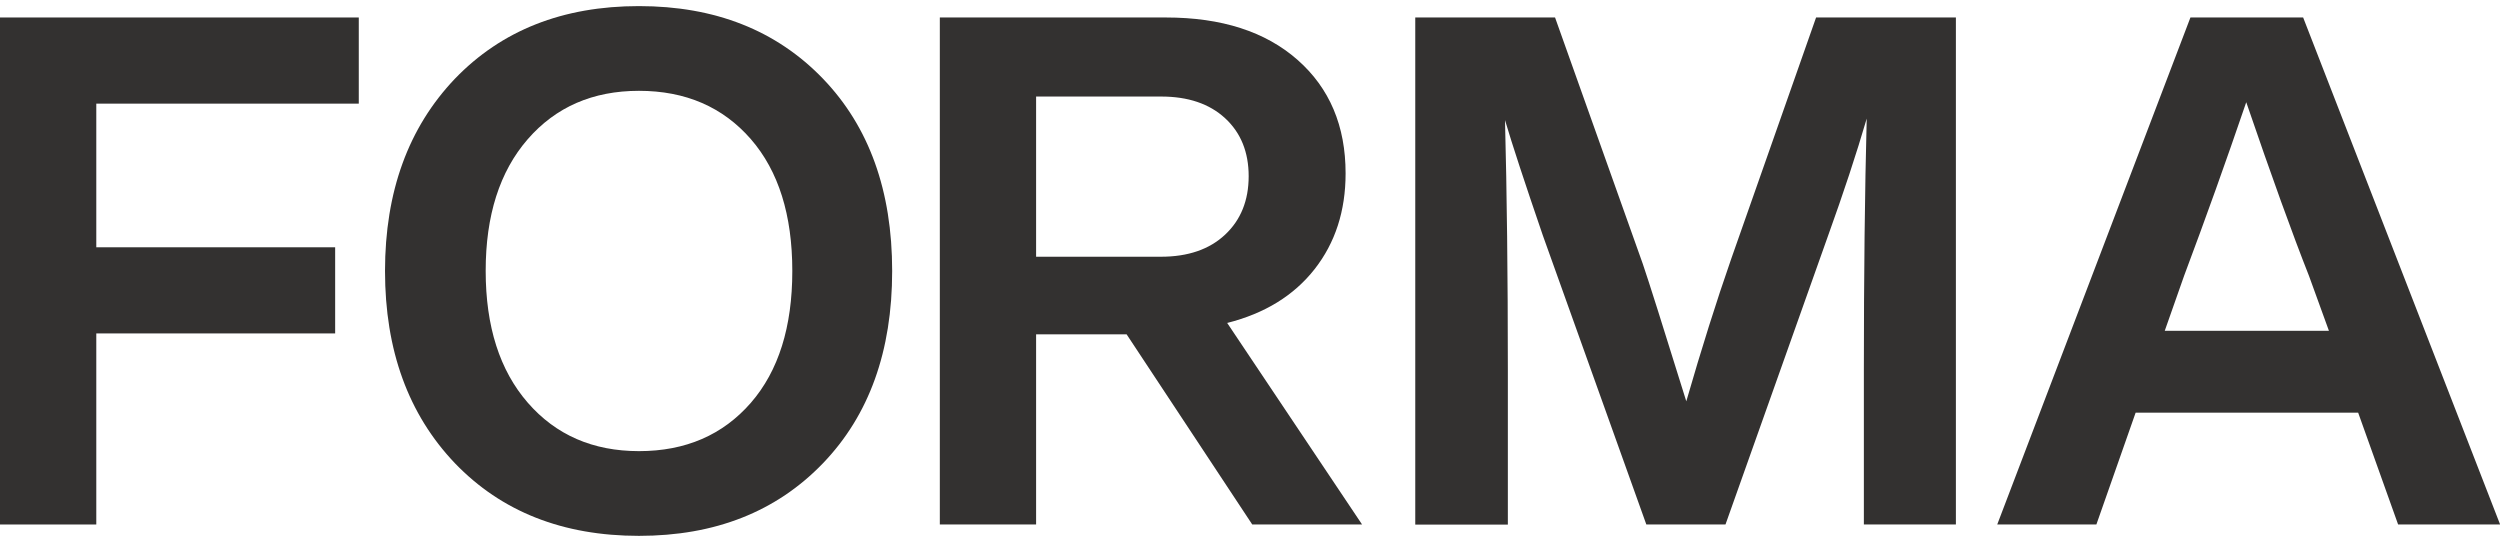
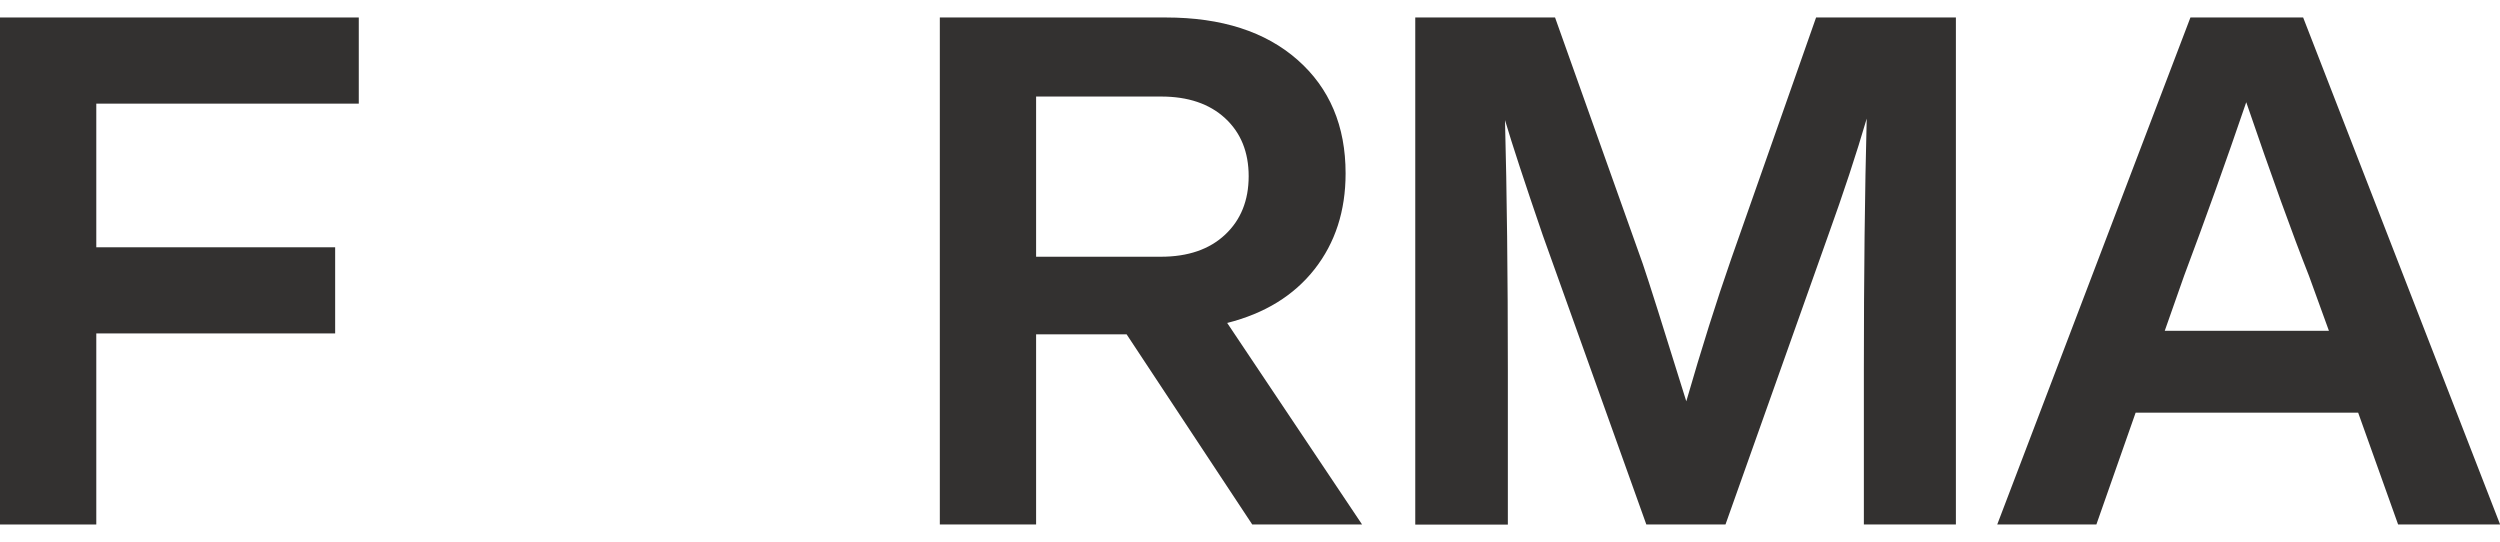
<svg xmlns="http://www.w3.org/2000/svg" width="143" height="31" viewBox="0 0 143 31" fill="none">
-   <path d="M36.548 30.651C32.195 30.651 28.686 29.267 26.022 26.497C23.356 23.701 22.023 20.035 22.023 15.5C22.024 10.965 23.357 7.299 26.022 4.503C28.689 1.734 32.197 0.349 36.548 0.349C40.899 0.349 44.408 1.734 47.075 4.503C49.713 7.246 51.032 10.912 51.032 15.5C51.032 20.088 49.713 23.754 47.075 26.497C44.409 29.267 40.9 30.652 36.548 30.651ZM27.781 15.5C27.781 18.677 28.584 21.189 30.189 23.035C31.795 24.881 33.914 25.804 36.548 25.805C39.214 25.805 41.349 24.881 42.954 23.035C44.531 21.216 45.32 18.705 45.32 15.5C45.32 12.296 44.532 9.784 42.955 7.965C41.35 6.119 39.214 5.195 36.548 5.195C33.909 5.195 31.788 6.119 30.184 7.965C28.58 9.812 27.779 12.324 27.781 15.5Z" fill="#333130" />
  <path d="M77.91 30H71.628L64.443 19.125H59.265V30H53.758V1H66.691C69.874 1 72.383 1.808 74.218 3.423C76.053 5.039 76.97 7.204 76.968 9.92C76.968 12.065 76.376 13.89 75.193 15.398C74.009 16.905 72.344 17.93 70.195 18.473L77.91 30ZM66.411 5.522H59.265V14.685H66.405C67.956 14.685 69.18 14.264 70.077 13.422C70.974 12.58 71.423 11.467 71.424 10.083C71.424 8.698 70.975 7.592 70.077 6.763C69.179 5.934 67.955 5.52 66.405 5.522H66.411Z" fill="#333130" />
  <path d="M99.025 14.808L103.88 1H111.877V30H106.613V21.162C106.613 15.731 106.668 10.938 106.776 6.783C106.179 8.82 105.444 11.047 104.573 13.463L98.698 30H94.17L88.249 13.463C87.215 10.449 86.494 8.251 86.086 6.871C86.194 10.999 86.249 15.764 86.249 21.167V30.006H80.953V1H88.949L93.968 15.094C94.294 16.045 95.123 18.666 96.456 22.955C97.326 19.941 98.182 17.225 99.025 14.808Z" fill="#333130" />
  <path d="M143.006 30H137.172L134.887 23.605H122.158L119.913 30H114.242L125.293 1H131.74L143.006 30ZM124.927 15.785L123.824 18.921H133.214L132.076 15.785C131.122 13.369 129.925 10.056 128.485 5.847C127.336 9.215 126.15 12.528 124.927 15.785Z" fill="#333130" />
  <path d="M20.522 1V5.928H5.508V14.145H19.171V19.072H5.508V30.001H0V1H20.522Z" fill="#333130" />
</svg>